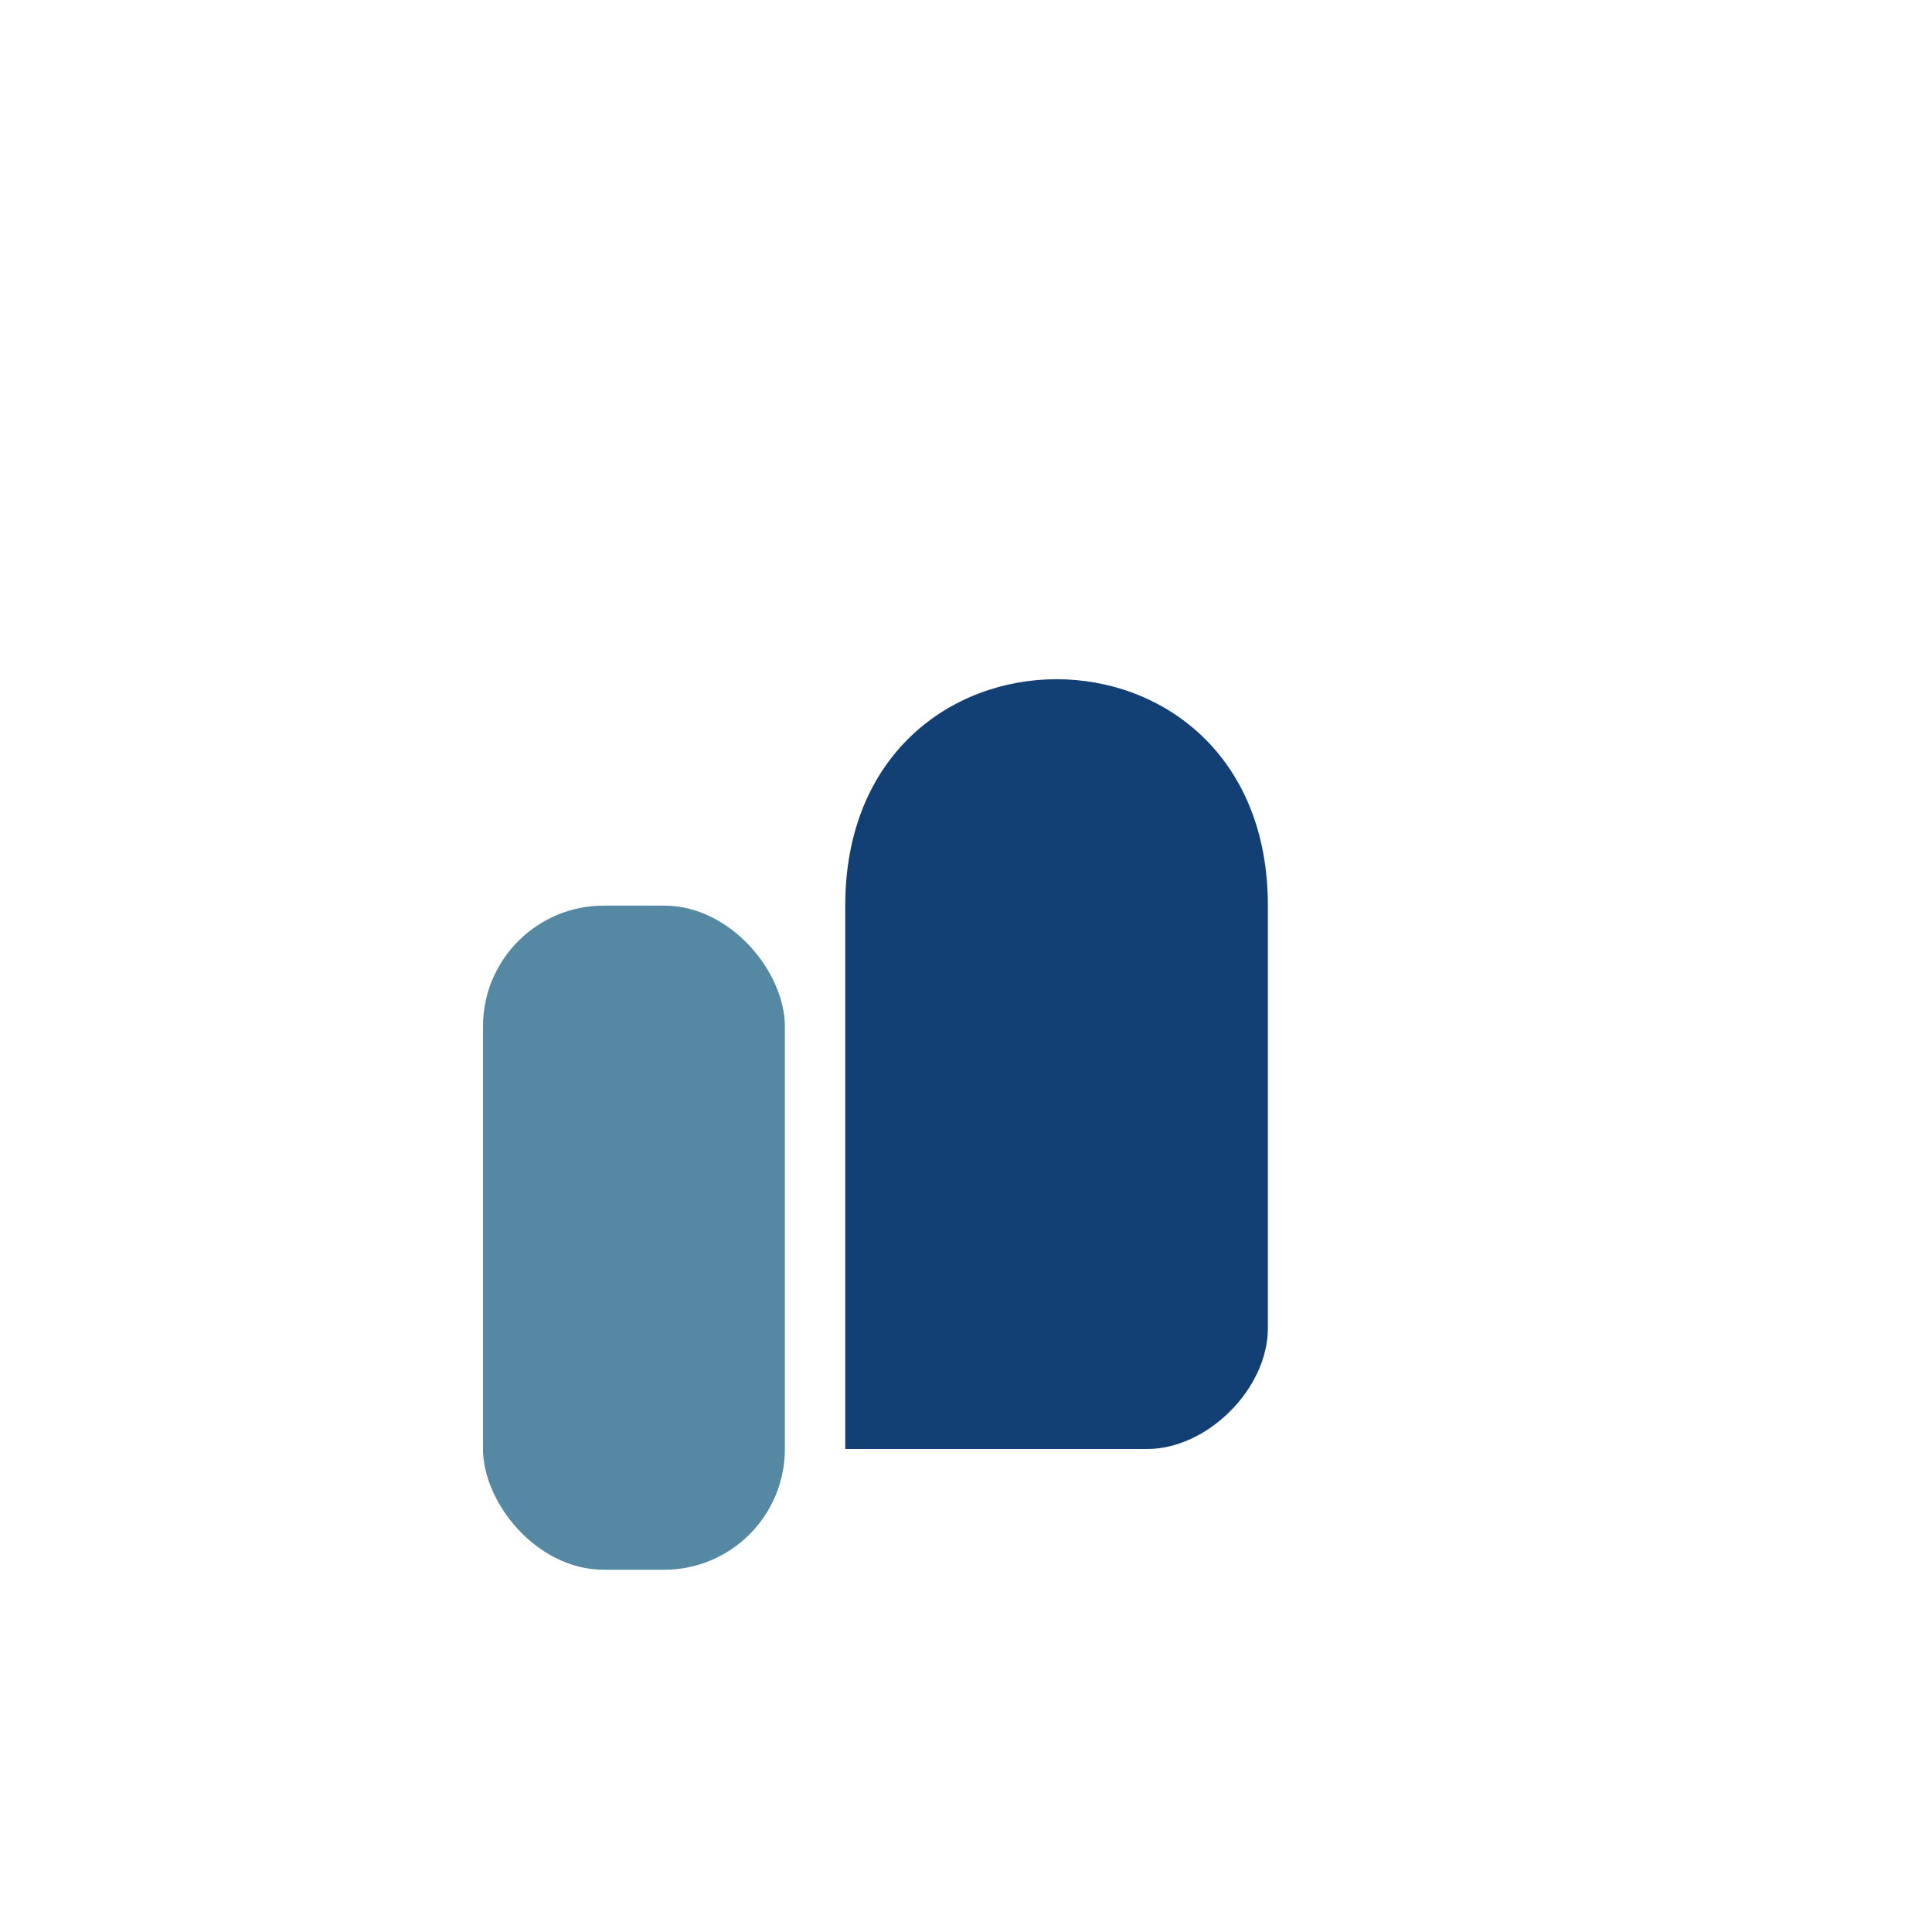
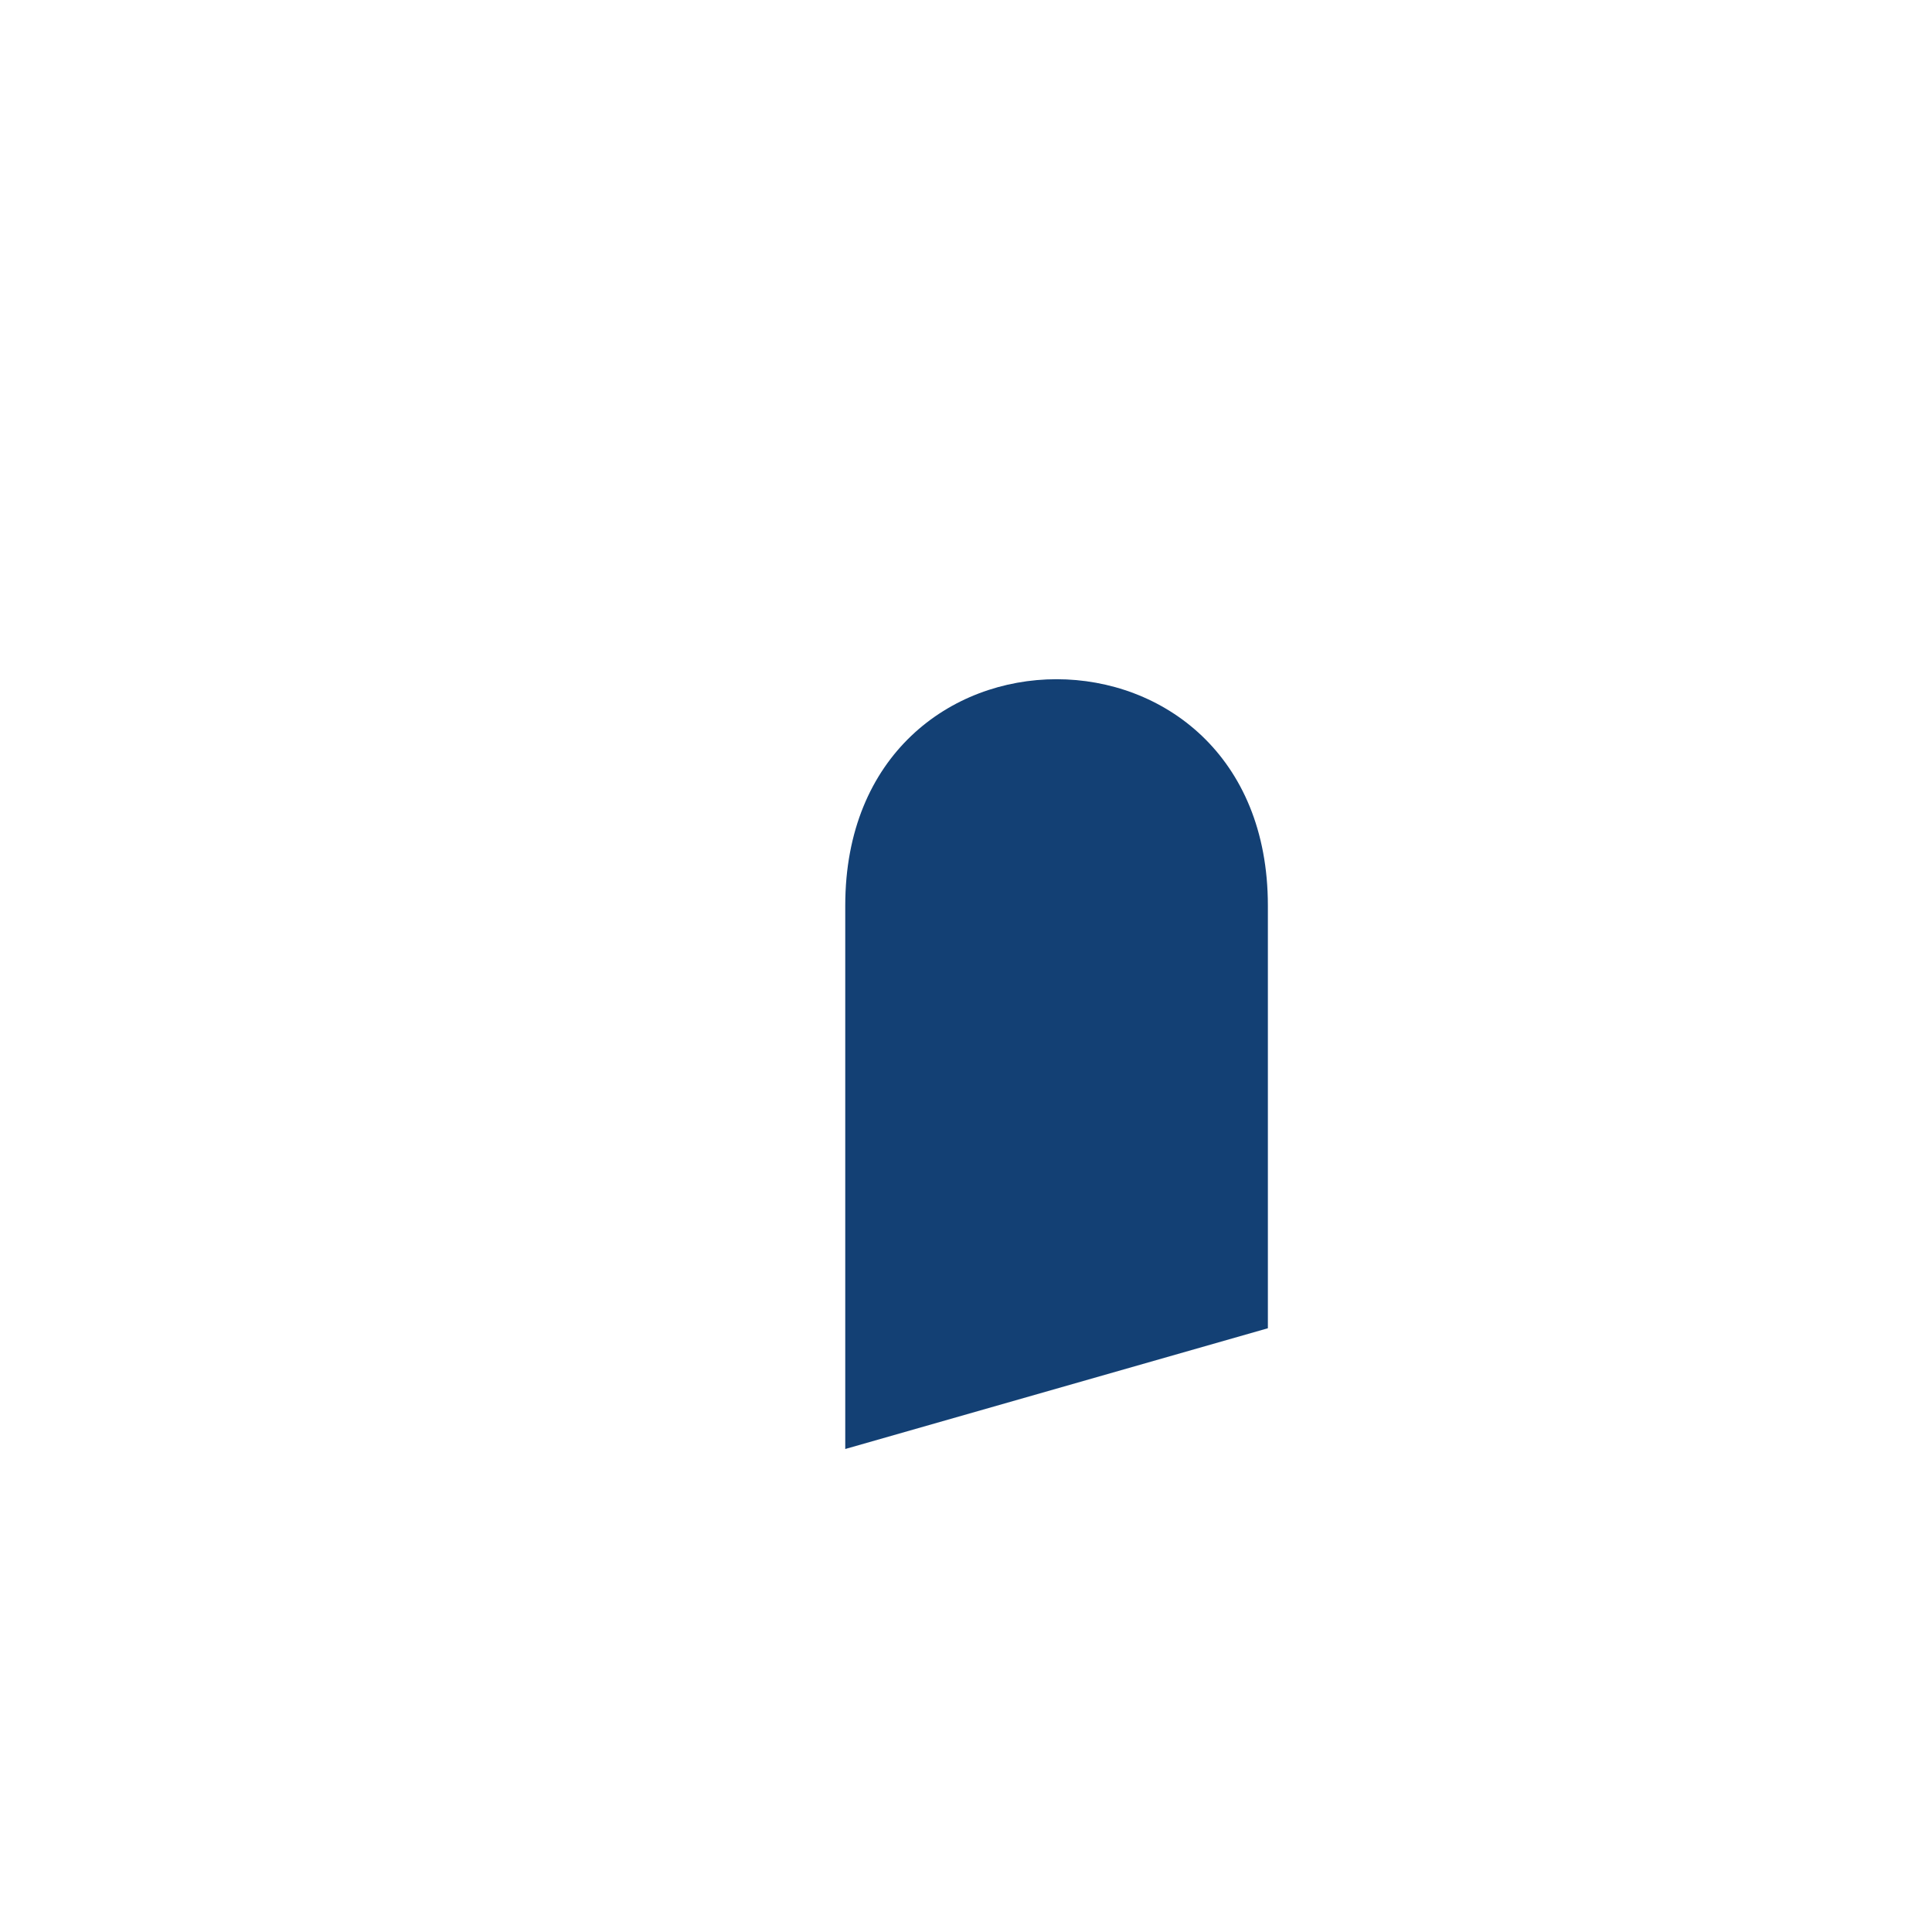
<svg xmlns="http://www.w3.org/2000/svg" viewBox="0 0 32 32" width="32" height="32">
-   <path d="M14 24v-9c0-5 7-5 7 0v7c0 1-1 2-2 2z" fill="#134074" />
-   <rect x="8" y="15" width="5" height="11" rx="2" fill="#5588A3" />
+   <path d="M14 24v-9c0-5 7-5 7 0v7z" fill="#134074" />
</svg>